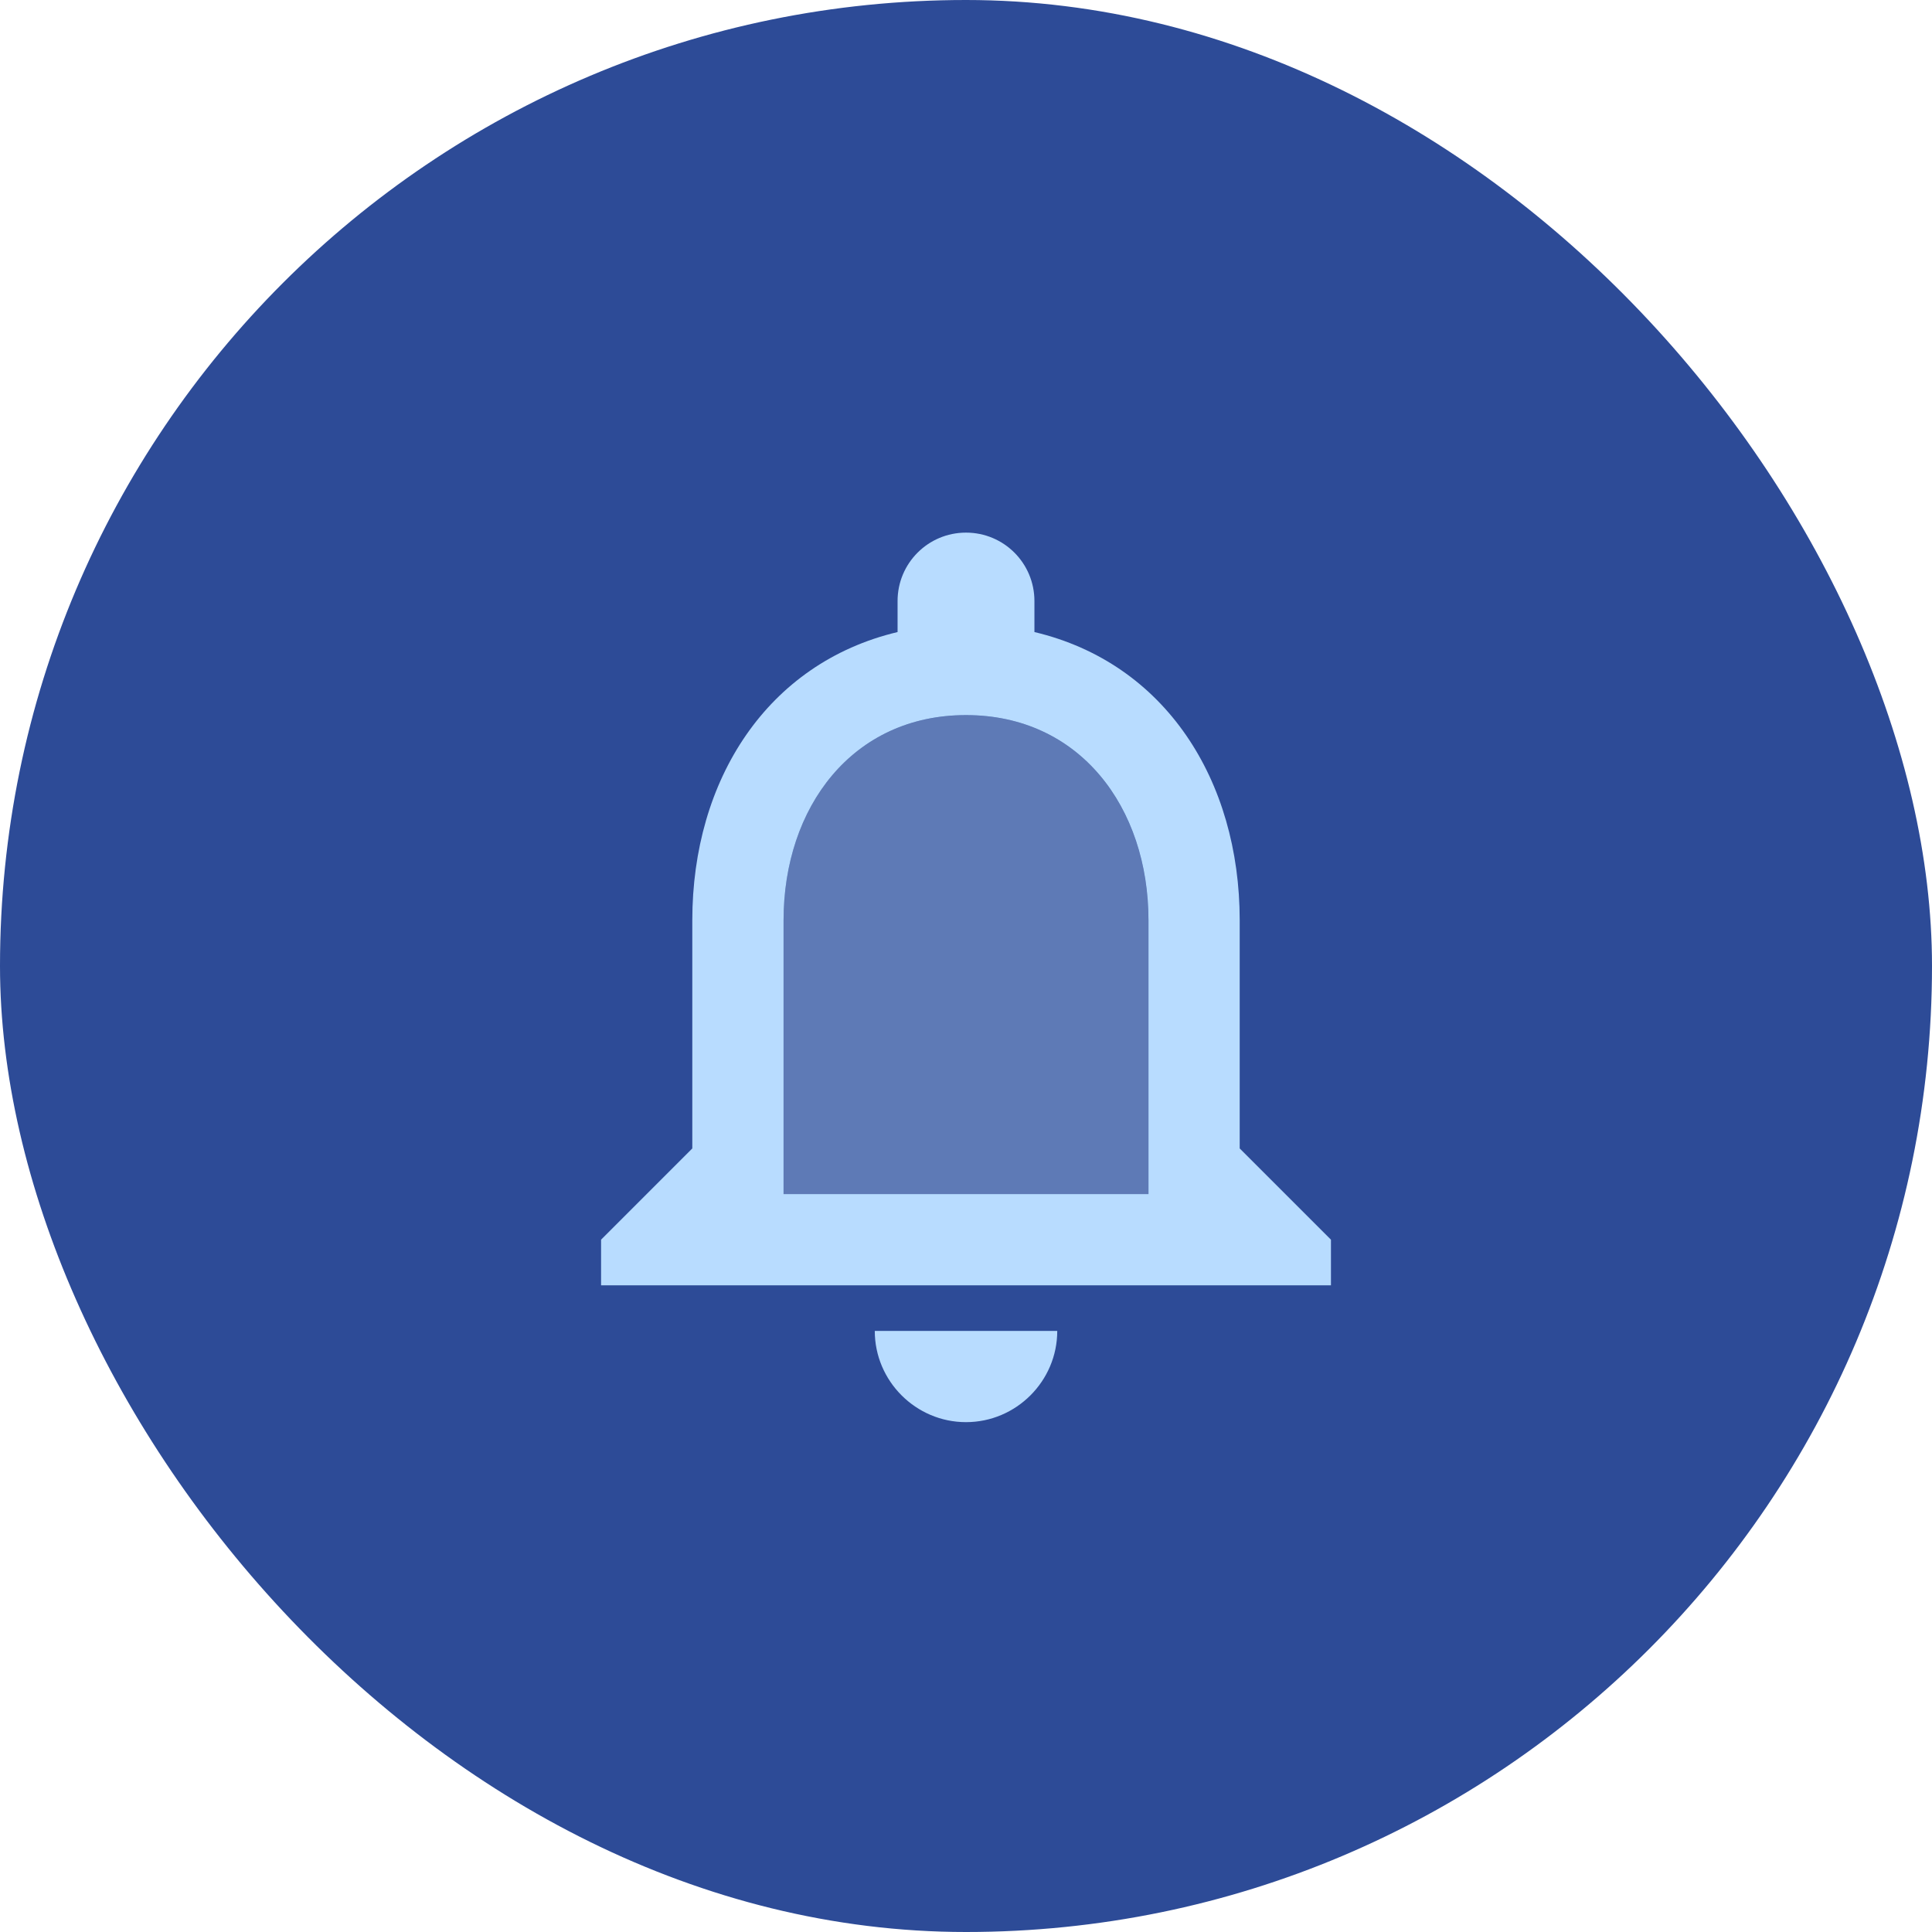
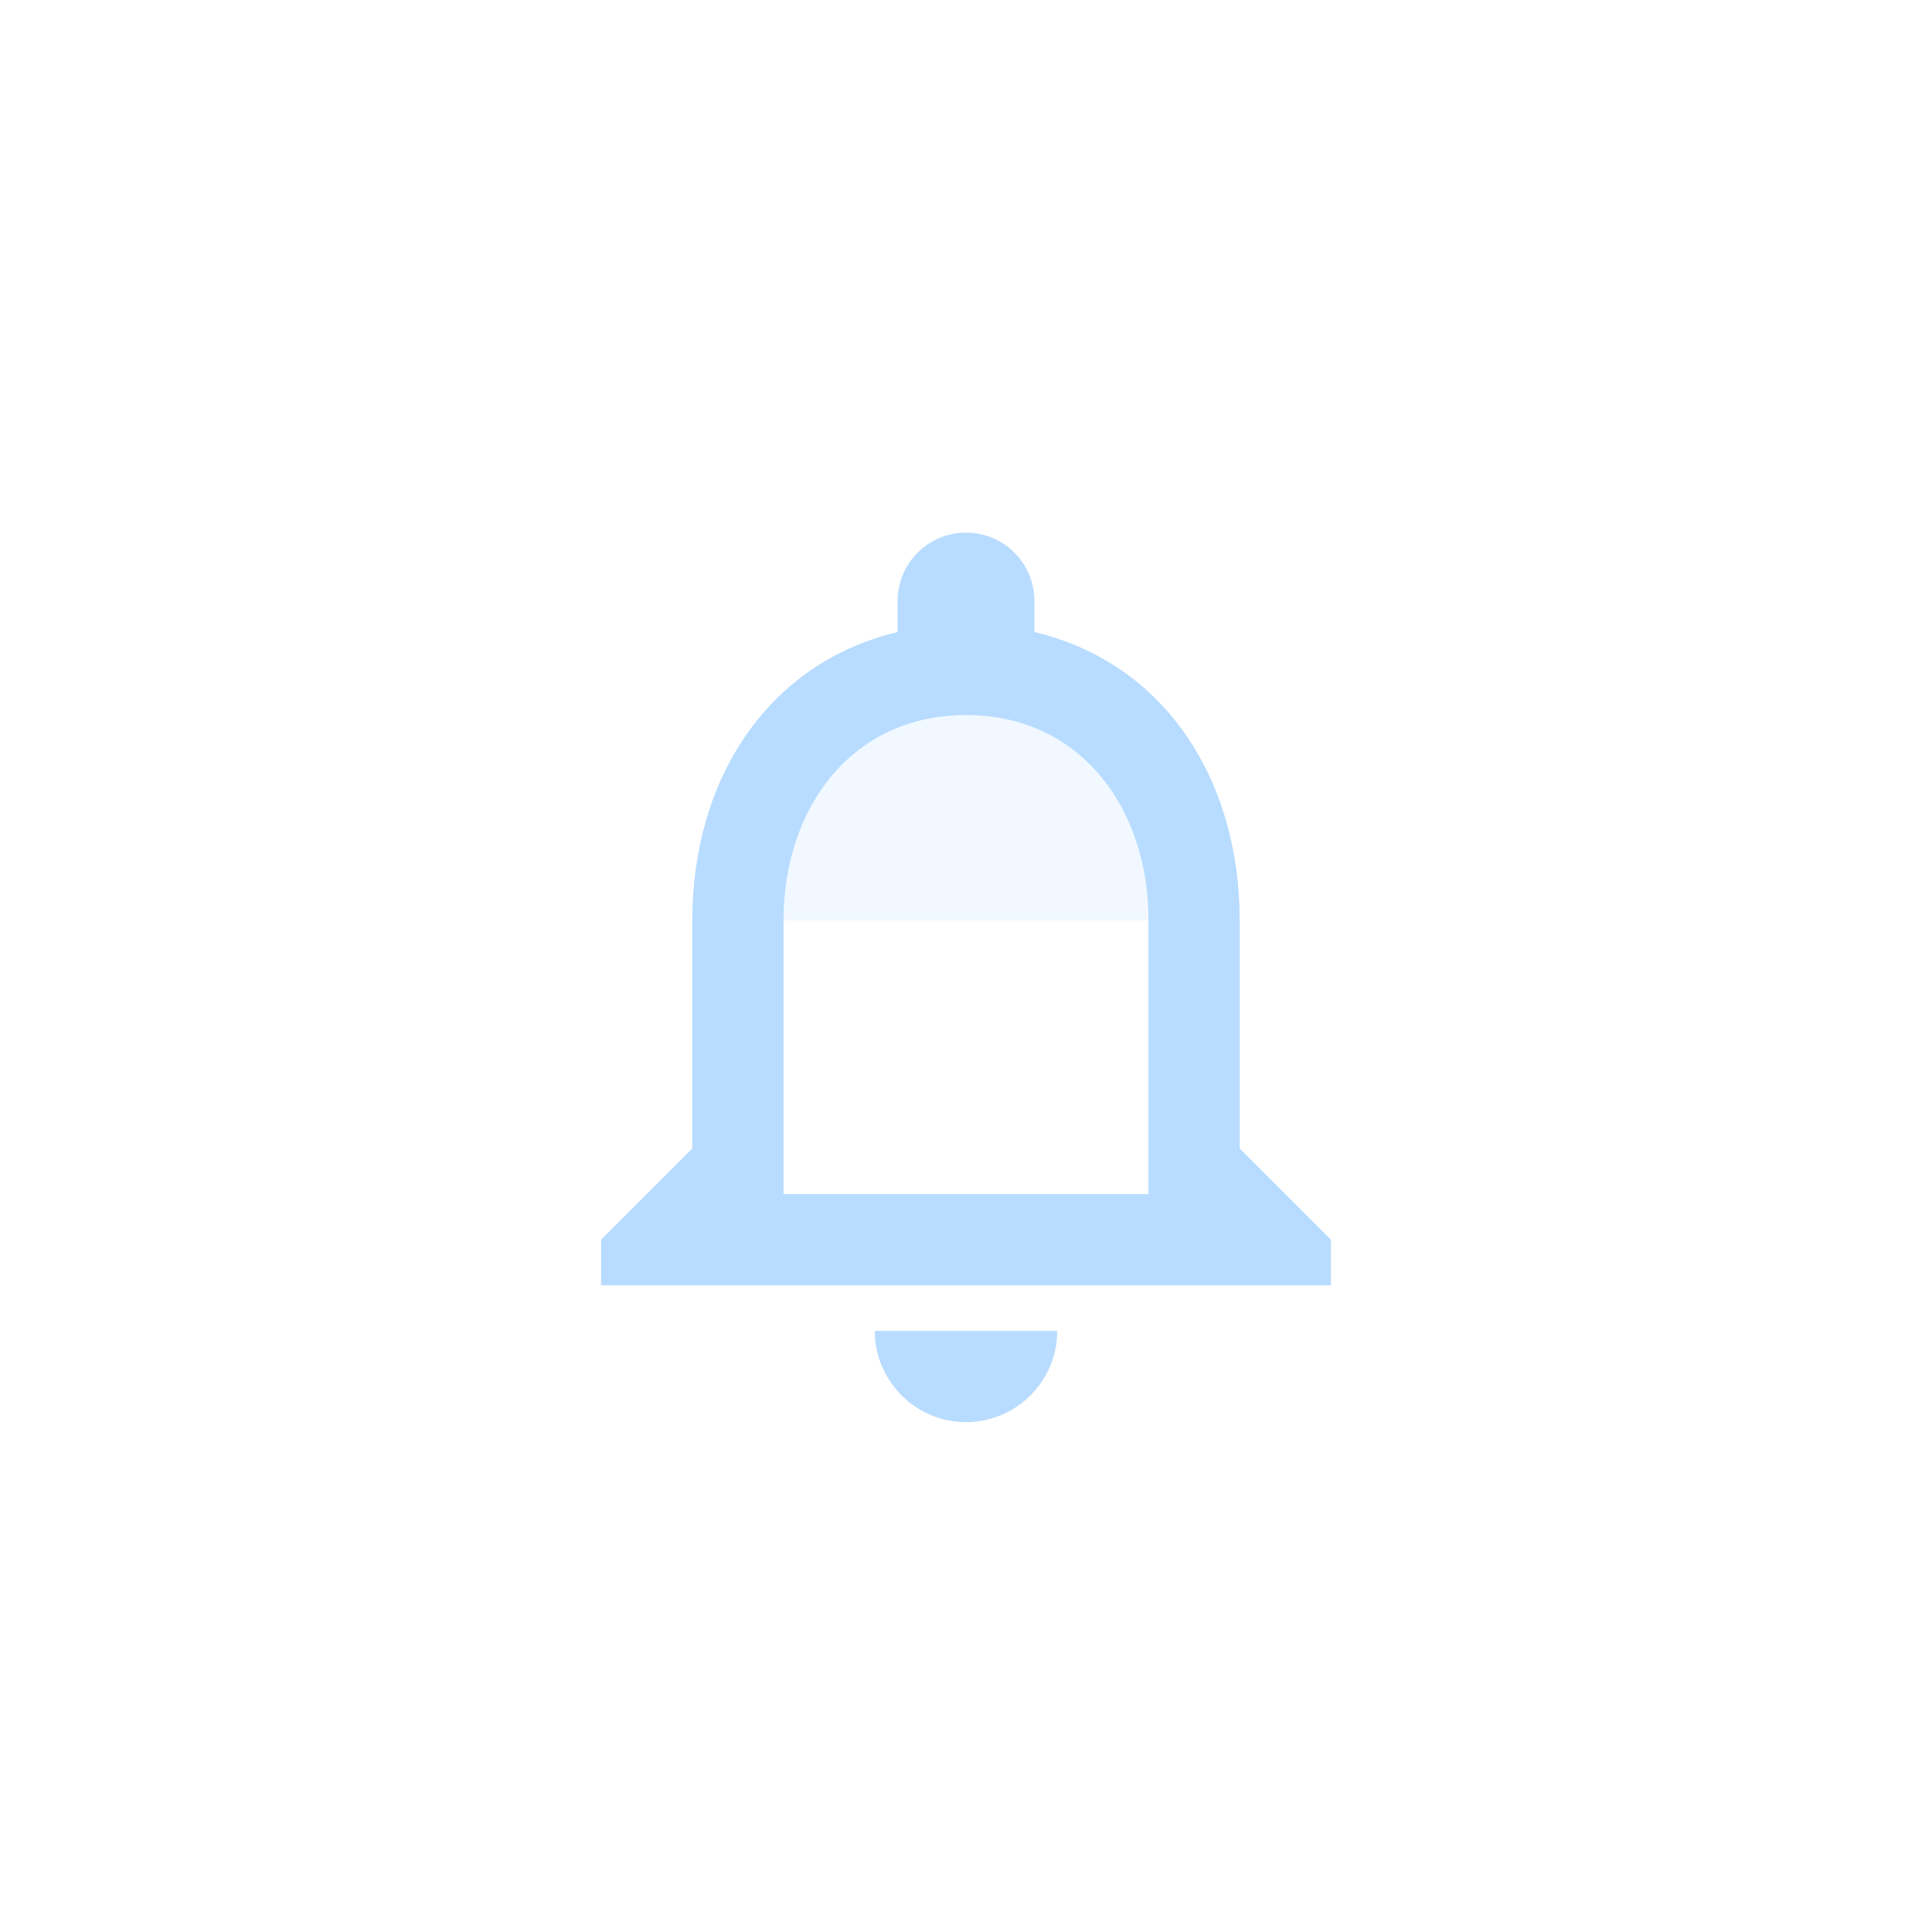
<svg xmlns="http://www.w3.org/2000/svg" width="60" height="60" viewBox="0 0 60 60" fill="none">
-   <rect width="60" height="60" rx="30" fill="#2D4B97" />
-   <path opacity="0.3" d="M30 22.209C26.472 22.209 24.333 25.071 24.333 28.584V37.084H35.666V28.584C35.666 25.071 33.527 22.209 30 22.209Z" fill="#D1E7FF" />
+   <path opacity="0.3" d="M30 22.209C26.472 22.209 24.333 25.071 24.333 28.584H35.666V28.584C35.666 25.071 33.527 22.209 30 22.209Z" fill="#D1E7FF" />
  <path d="M30 44.166C31.559 44.166 32.834 42.891 32.834 41.333H27.167C27.167 42.891 28.442 44.166 30 44.166ZM38.5 35.666V28.583C38.5 24.233 36.191 20.593 32.125 19.629V18.666C32.125 17.49 31.176 16.541 30 16.541C28.825 16.541 27.875 17.49 27.875 18.666V19.629C23.824 20.593 21.5 24.219 21.5 28.583V35.666L18.667 38.499V39.916H41.334V38.499L38.5 35.666ZM35.667 37.083H24.334V28.583C24.334 25.069 26.473 22.208 30 22.208C33.528 22.208 35.667 25.069 35.667 28.583V37.083Z" fill="#B8DCFF" />
</svg>